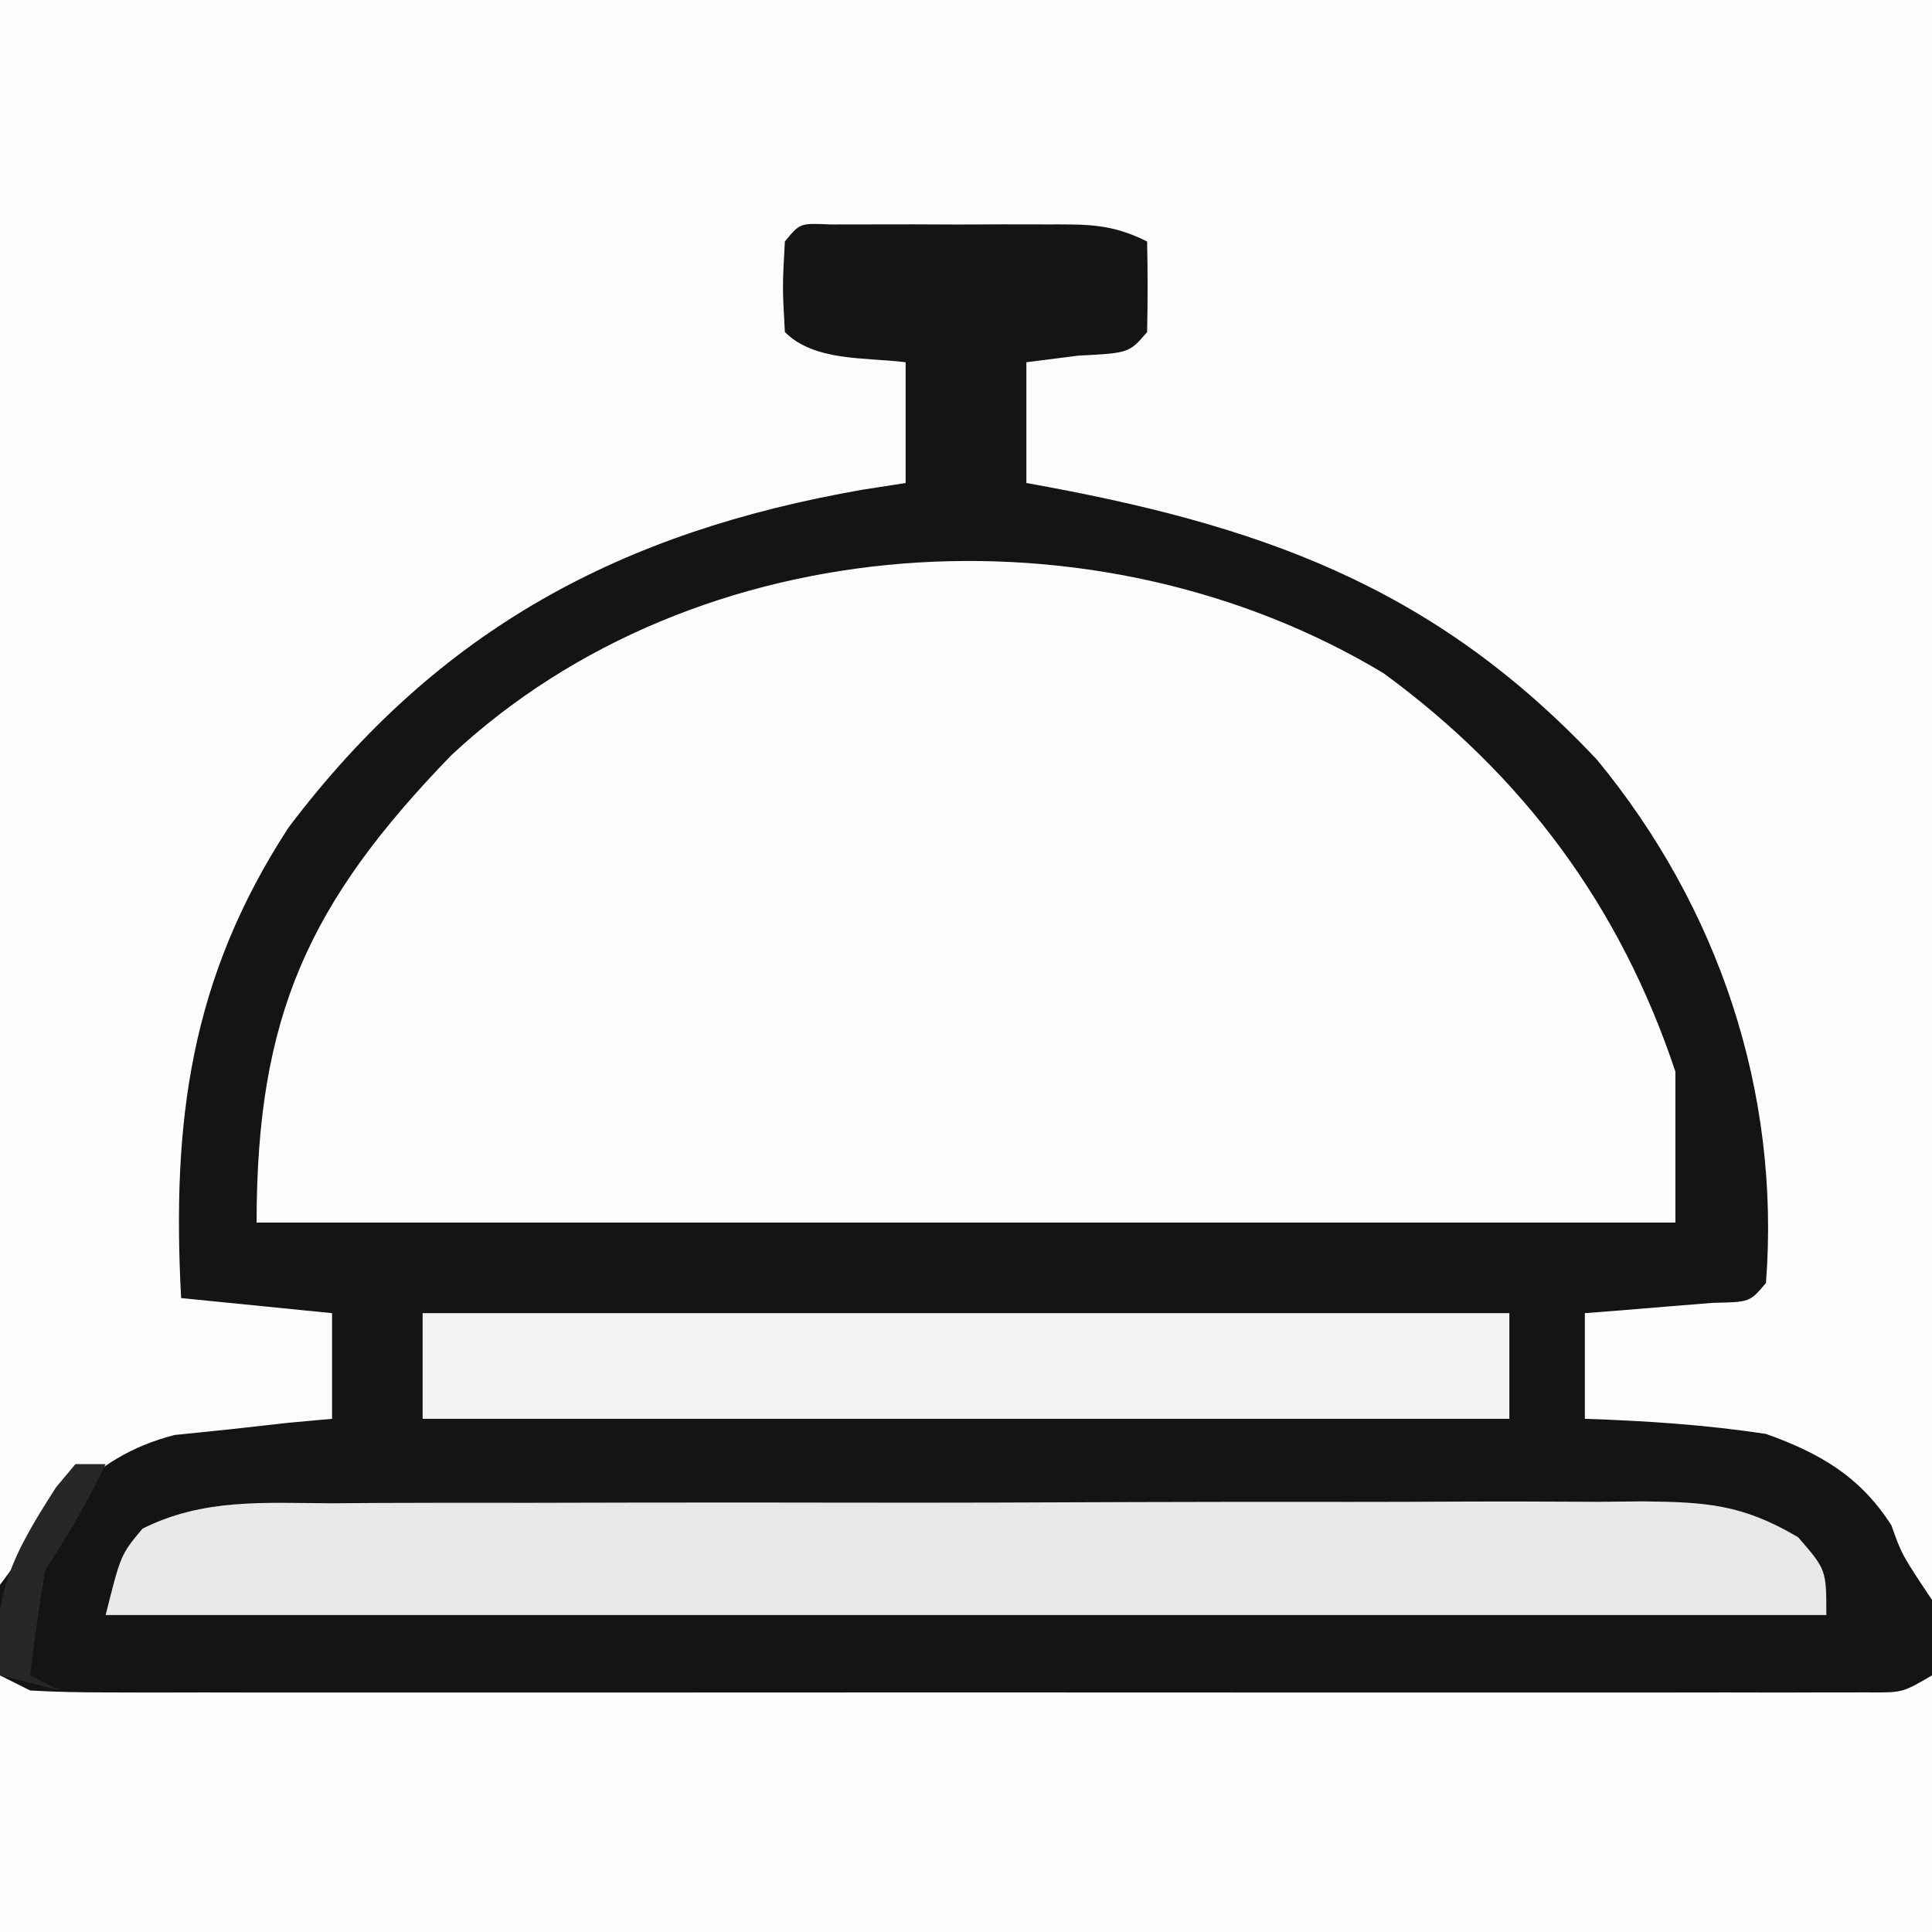
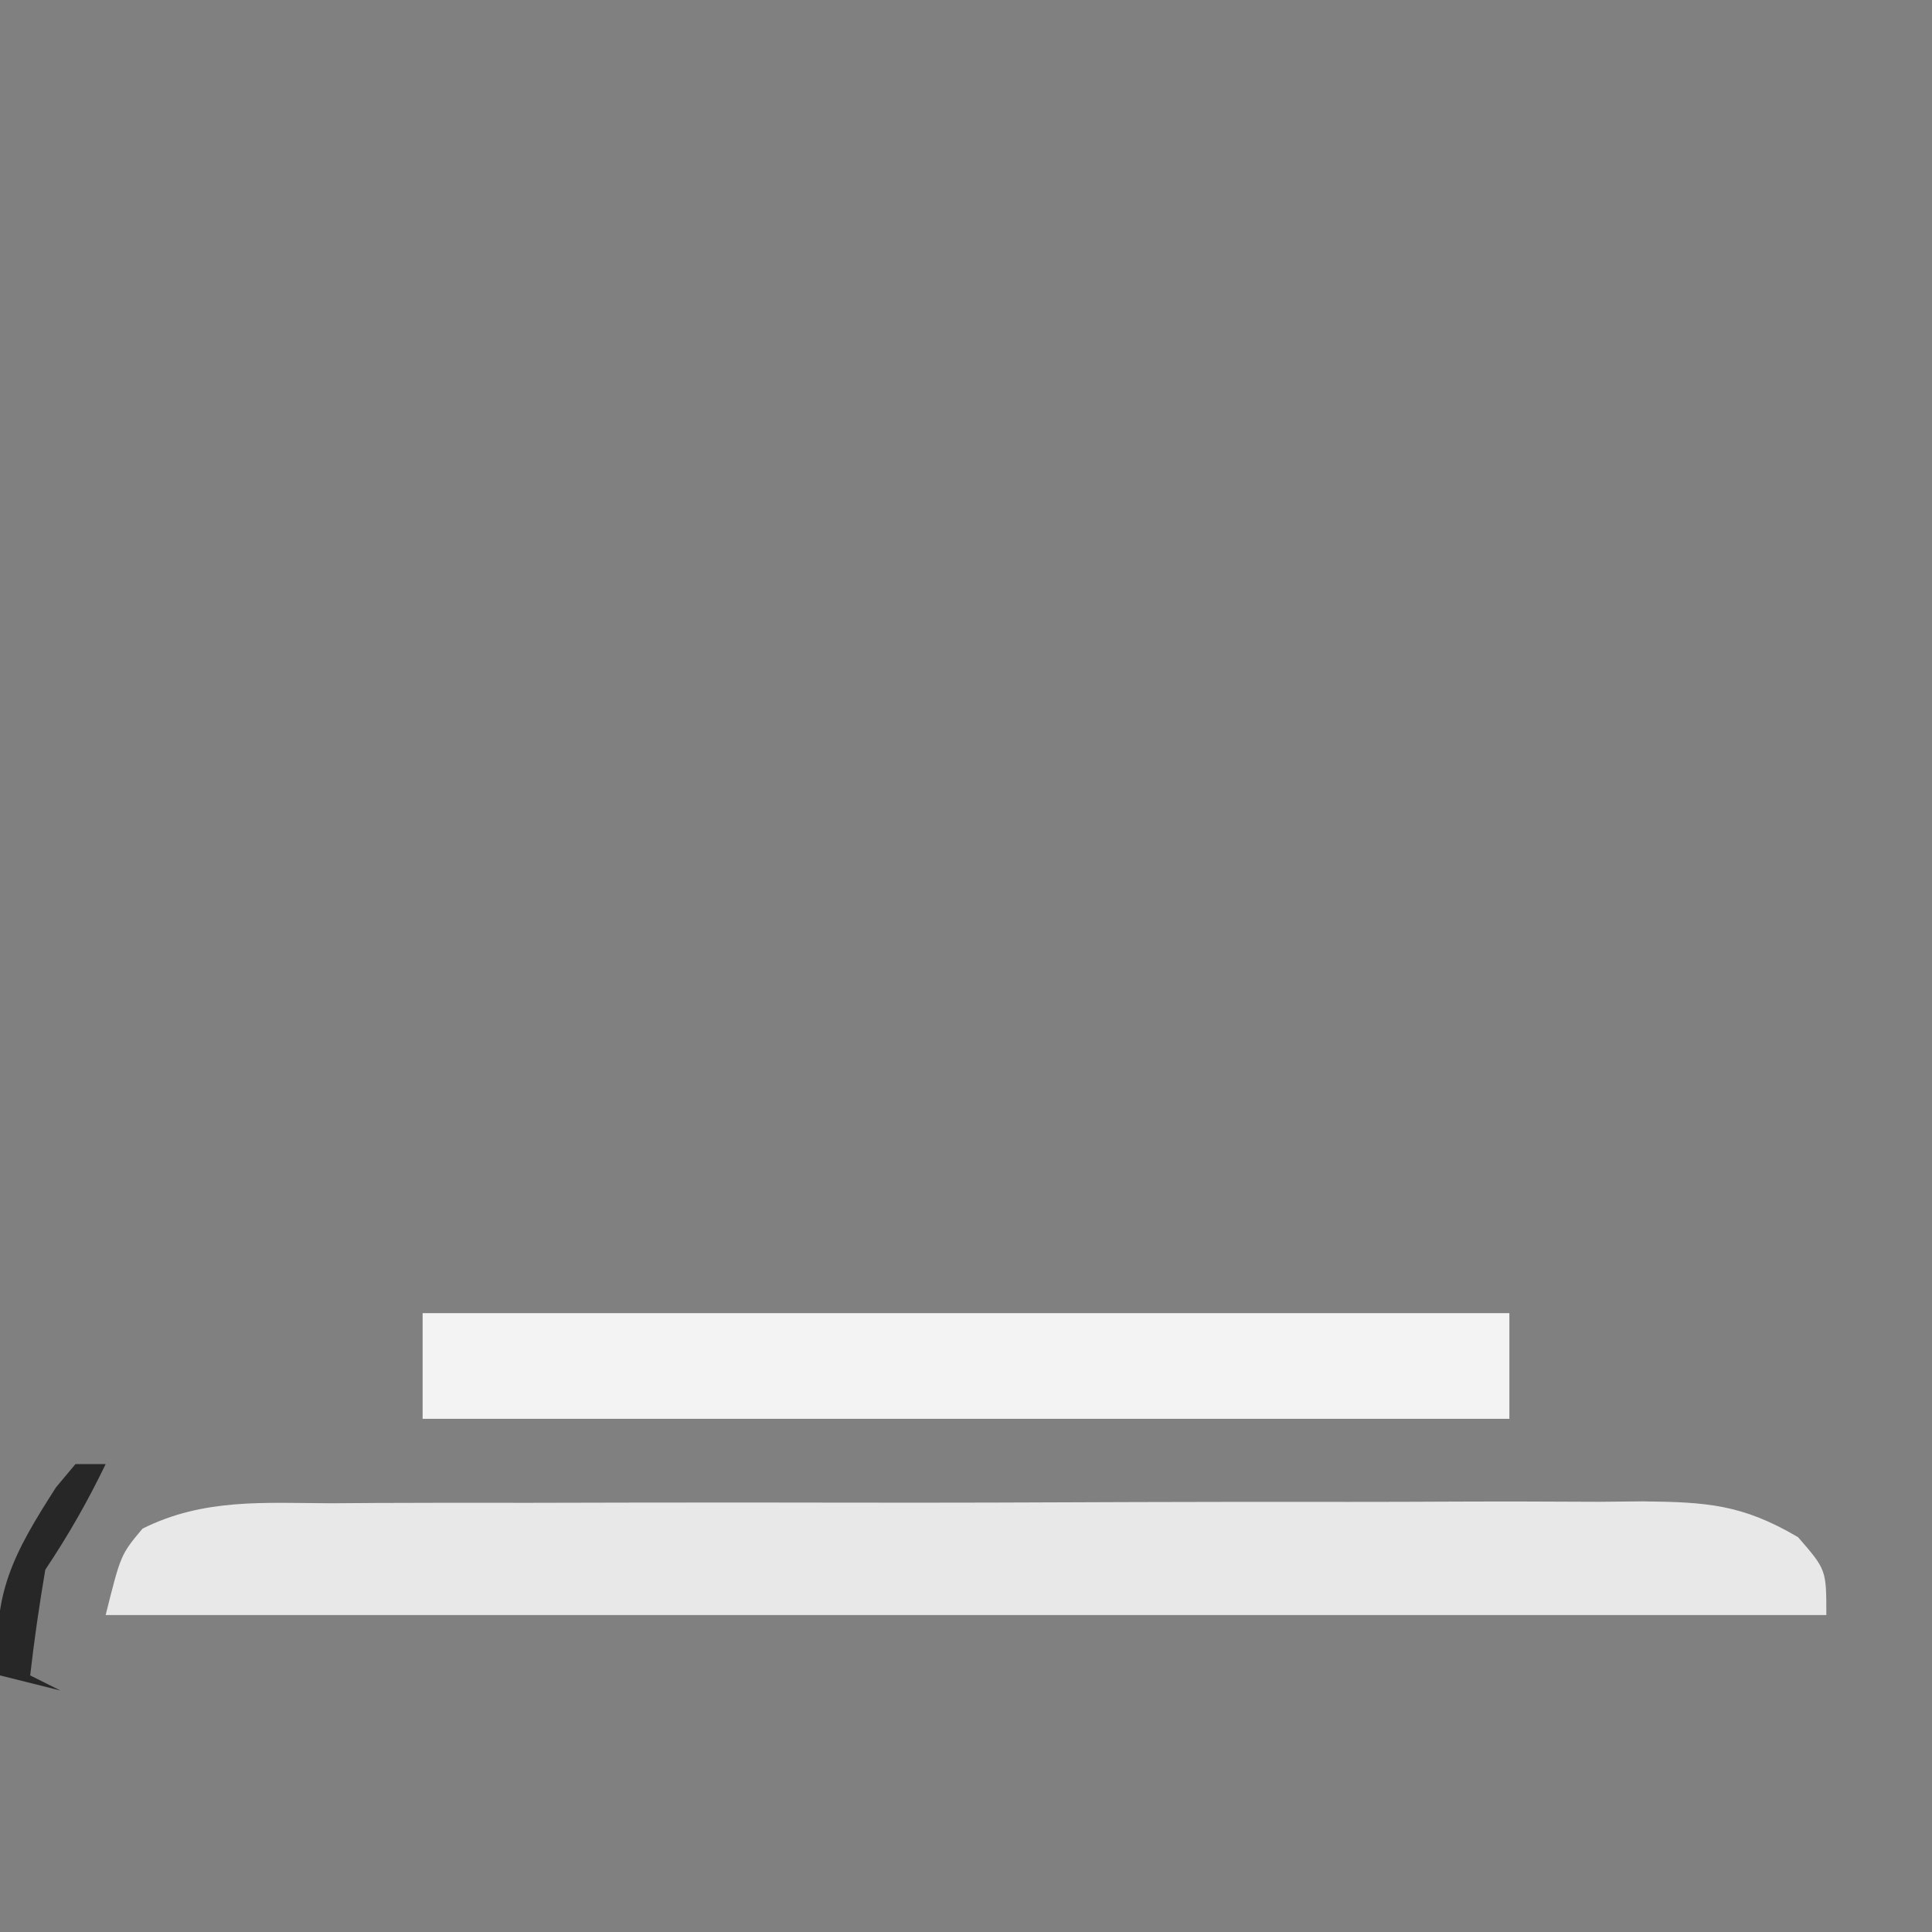
<svg xmlns="http://www.w3.org/2000/svg" version="1.1" width="128" height="128">
  <rect width="100%" height="100%" fill="#808080" stroke="none" />
-   <path d="M0 0 C42.24 0 84.48 0 128 0 C128 42.24 128 84.48 128 128 C85.76 128 43.52 128 0 128 C0 85.76 0 43.52 0 0 Z " fill="#141414" transform="translate(0,0)" />
-   <path d="M0 0 C42.24 0 84.48 0 128 0 C128 34.98 128 69.96 128 106 C126 103 126 103 125.312 101.062 C123.243 97.81 120.543 96.266 117 95 C113.004 94.396 109.037 94.133 105 94 C105 91.69 105 89.38 105 87 C105.782 86.939 106.565 86.879 107.371 86.816 C108.383 86.733 109.395 86.649 110.438 86.562 C111.447 86.481 112.456 86.4 113.496 86.316 C115.936 86.268 115.936 86.268 117 85 C117.975 72.327 113.846 60.097 105.809 50.34 C94.875 38.704 83.251 34.728 68 32 C68 29.36 68 26.72 68 24 C69.134 23.856 70.269 23.711 71.438 23.562 C74.808 23.388 74.808 23.388 76 22 C76.041 20 76.043 18 76 16 C73.563 14.781 71.967 14.871 69.246 14.867 C67.841 14.865 67.841 14.865 66.408 14.863 C64.938 14.869 64.938 14.869 63.438 14.875 C62.453 14.871 61.469 14.867 60.455 14.863 C59.52 14.865 58.585 14.866 57.621 14.867 C56.759 14.868 55.897 14.869 55.01 14.871 C53.002 14.778 53.002 14.778 52 16 C51.833 19 51.833 19 52 22 C53.968 23.968 57.348 23.662 60 24 C60 26.64 60 29.28 60 32 C59.056 32.147 58.113 32.294 57.141 32.445 C41.175 35.234 29.087 41.636 19.125 54.812 C12.618 64.796 11.374 74.253 12 86 C15.3 86.33 18.6 86.66 22 87 C22 89.31 22 91.62 22 94 C21.047 94.086 20.095 94.173 19.113 94.262 C17.859 94.402 16.605 94.543 15.312 94.688 C14.071 94.815 12.83 94.943 11.551 95.074 C5.752 96.586 3.497 100.337 0 105 C0 70.35 0 35.7 0 0 Z " fill="#FCFCFC" transform="translate(0,0)" />
-   <path d="M0 0 C9.282 6.79 15.691 15.48 19.328 26.391 C19.328 29.691 19.328 32.991 19.328 36.391 C-11.692 36.391 -42.712 36.391 -74.672 36.391 C-74.672 22.677 -71.216 15.186 -61.793 5.449 C-45.495 -9.795 -18.931 -11.403 0 0 Z " fill="#FCFCFC" transform="translate(91.672,44.609)" />
-   <path d="M0 0 C0.99 0.495 0.99 0.495 2 1 C3.643 1.095 5.289 1.126 6.935 1.127 C7.978 1.13 9.021 1.133 10.096 1.136 C11.245 1.134 12.394 1.131 13.578 1.129 C15.388 1.132 15.388 1.132 17.234 1.135 C20.548 1.138 23.862 1.137 27.176 1.134 C30.64 1.132 34.104 1.134 37.567 1.136 C43.385 1.138 49.202 1.135 55.02 1.13 C61.751 1.125 68.482 1.127 75.213 1.132 C80.987 1.137 86.76 1.137 92.533 1.135 C95.984 1.133 99.435 1.133 102.885 1.136 C106.731 1.14 110.576 1.135 114.422 1.129 C115.571 1.131 116.72 1.133 117.904 1.136 C118.947 1.133 119.991 1.13 121.065 1.127 C121.975 1.127 122.885 1.126 123.823 1.126 C126.047 1.141 126.047 1.141 128 0 C128 5.61 128 11.22 128 17 C85.76 17 43.52 17 0 17 C0 11.39 0 5.78 0 0 Z " fill="#FEFEFE" transform="translate(0,111)" />
  <path d="M0 0 C1.51 -0.01 1.51 -0.01 3.051 -0.021 C6.382 -0.039 9.712 -0.035 13.043 -0.03 C15.357 -0.034 17.671 -0.039 19.985 -0.045 C24.837 -0.054 29.688 -0.052 34.539 -0.042 C40.758 -0.031 46.976 -0.051 53.195 -0.08 C57.974 -0.098 62.754 -0.098 67.533 -0.092 C69.826 -0.092 72.119 -0.098 74.412 -0.111 C77.617 -0.125 80.822 -0.115 84.027 -0.098 C84.976 -0.107 85.924 -0.117 86.901 -0.127 C91.133 -0.079 93.495 0.06 97.207 2.248 C99.078 4.404 99.078 4.404 99.078 7.404 C61.458 7.404 23.838 7.404 -14.922 7.404 C-13.922 3.404 -13.922 3.404 -12.479 1.679 C-8.435 -0.337 -4.458 -0.021 0 0 Z " fill="#E8E8E8" transform="translate(21.922,99.596)" />
  <path d="M0 0 C23.76 0 47.52 0 72 0 C72 2.31 72 4.62 72 7 C48.24 7 24.48 7 0 7 C0 4.69 0 2.38 0 0 Z " fill="#F3F3F3" transform="translate(28,87)" />
  <path d="M0 0 C0.66 0 1.32 0 2 0 C0.796 2.494 -0.454 4.681 -2 7 C-2.394 9.324 -2.735 11.658 -3 14 C-2.34 14.33 -1.68 14.66 -1 15 C-2.32 14.67 -3.64 14.34 -5 14 C-5.661 8.709 -4.046 5.843 -1.289 1.539 C-0.651 0.777 -0.651 0.777 0 0 Z " fill="#272727" transform="translate(5,97)" />
</svg>